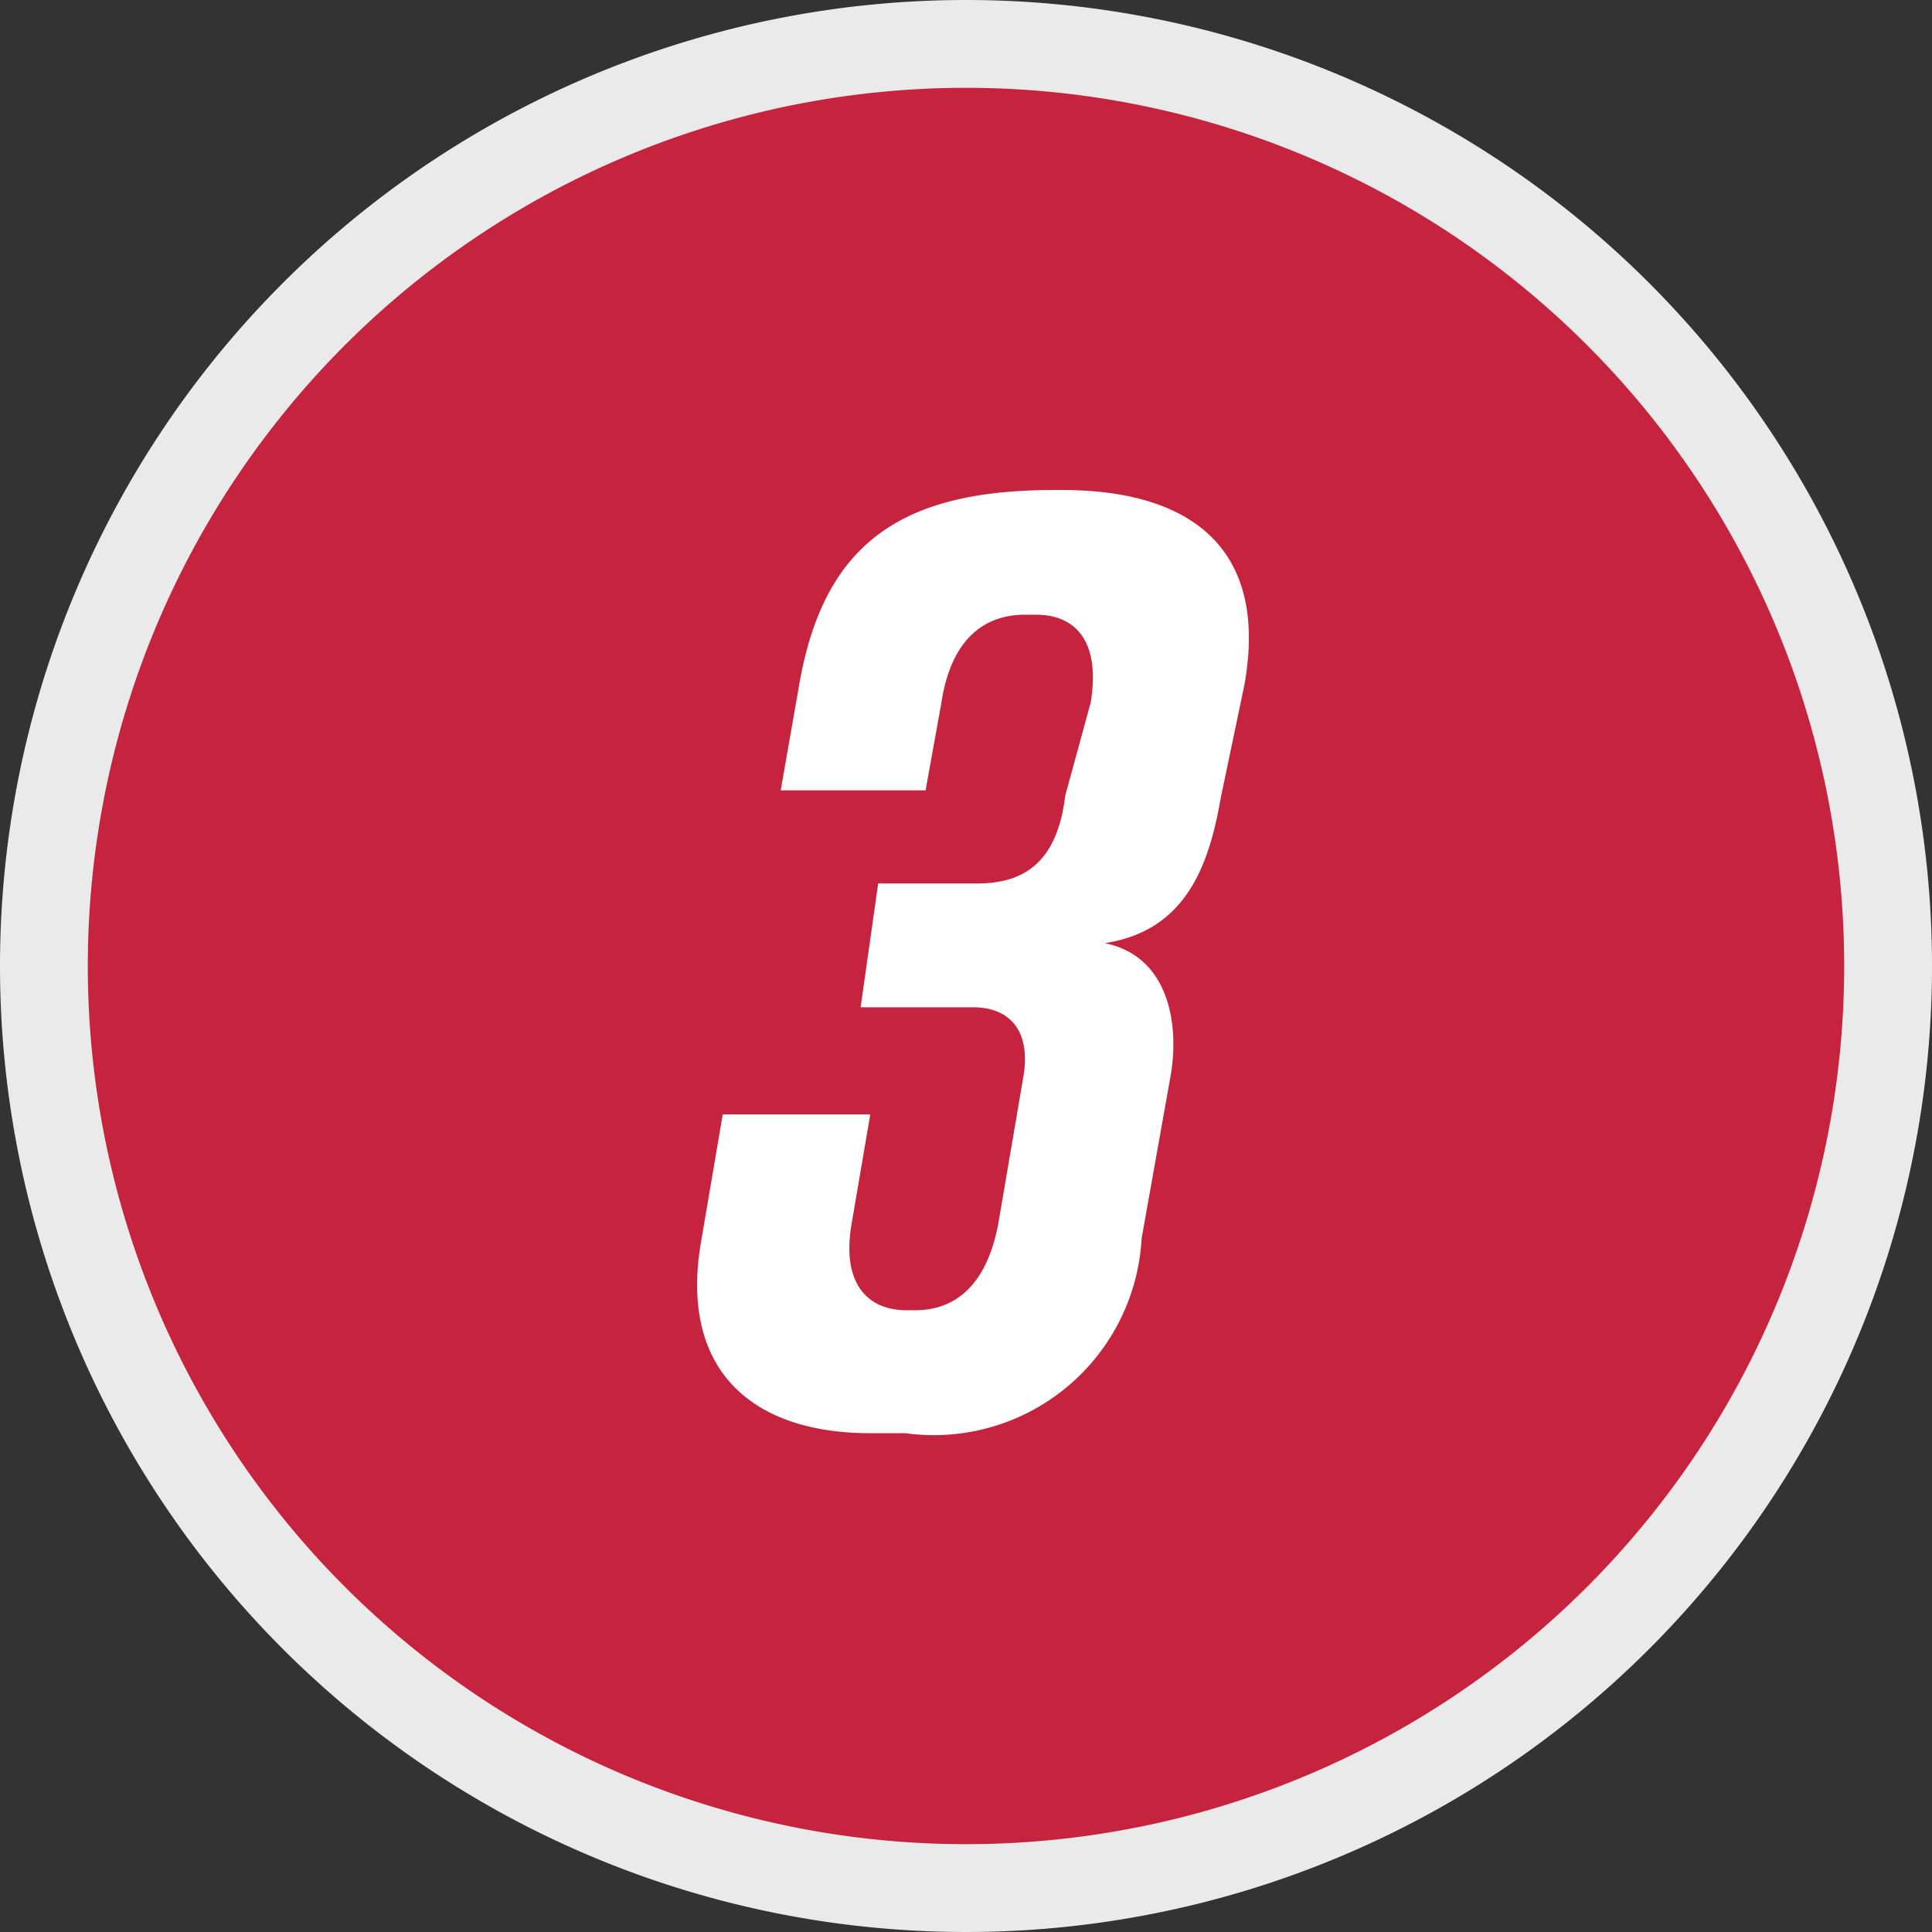
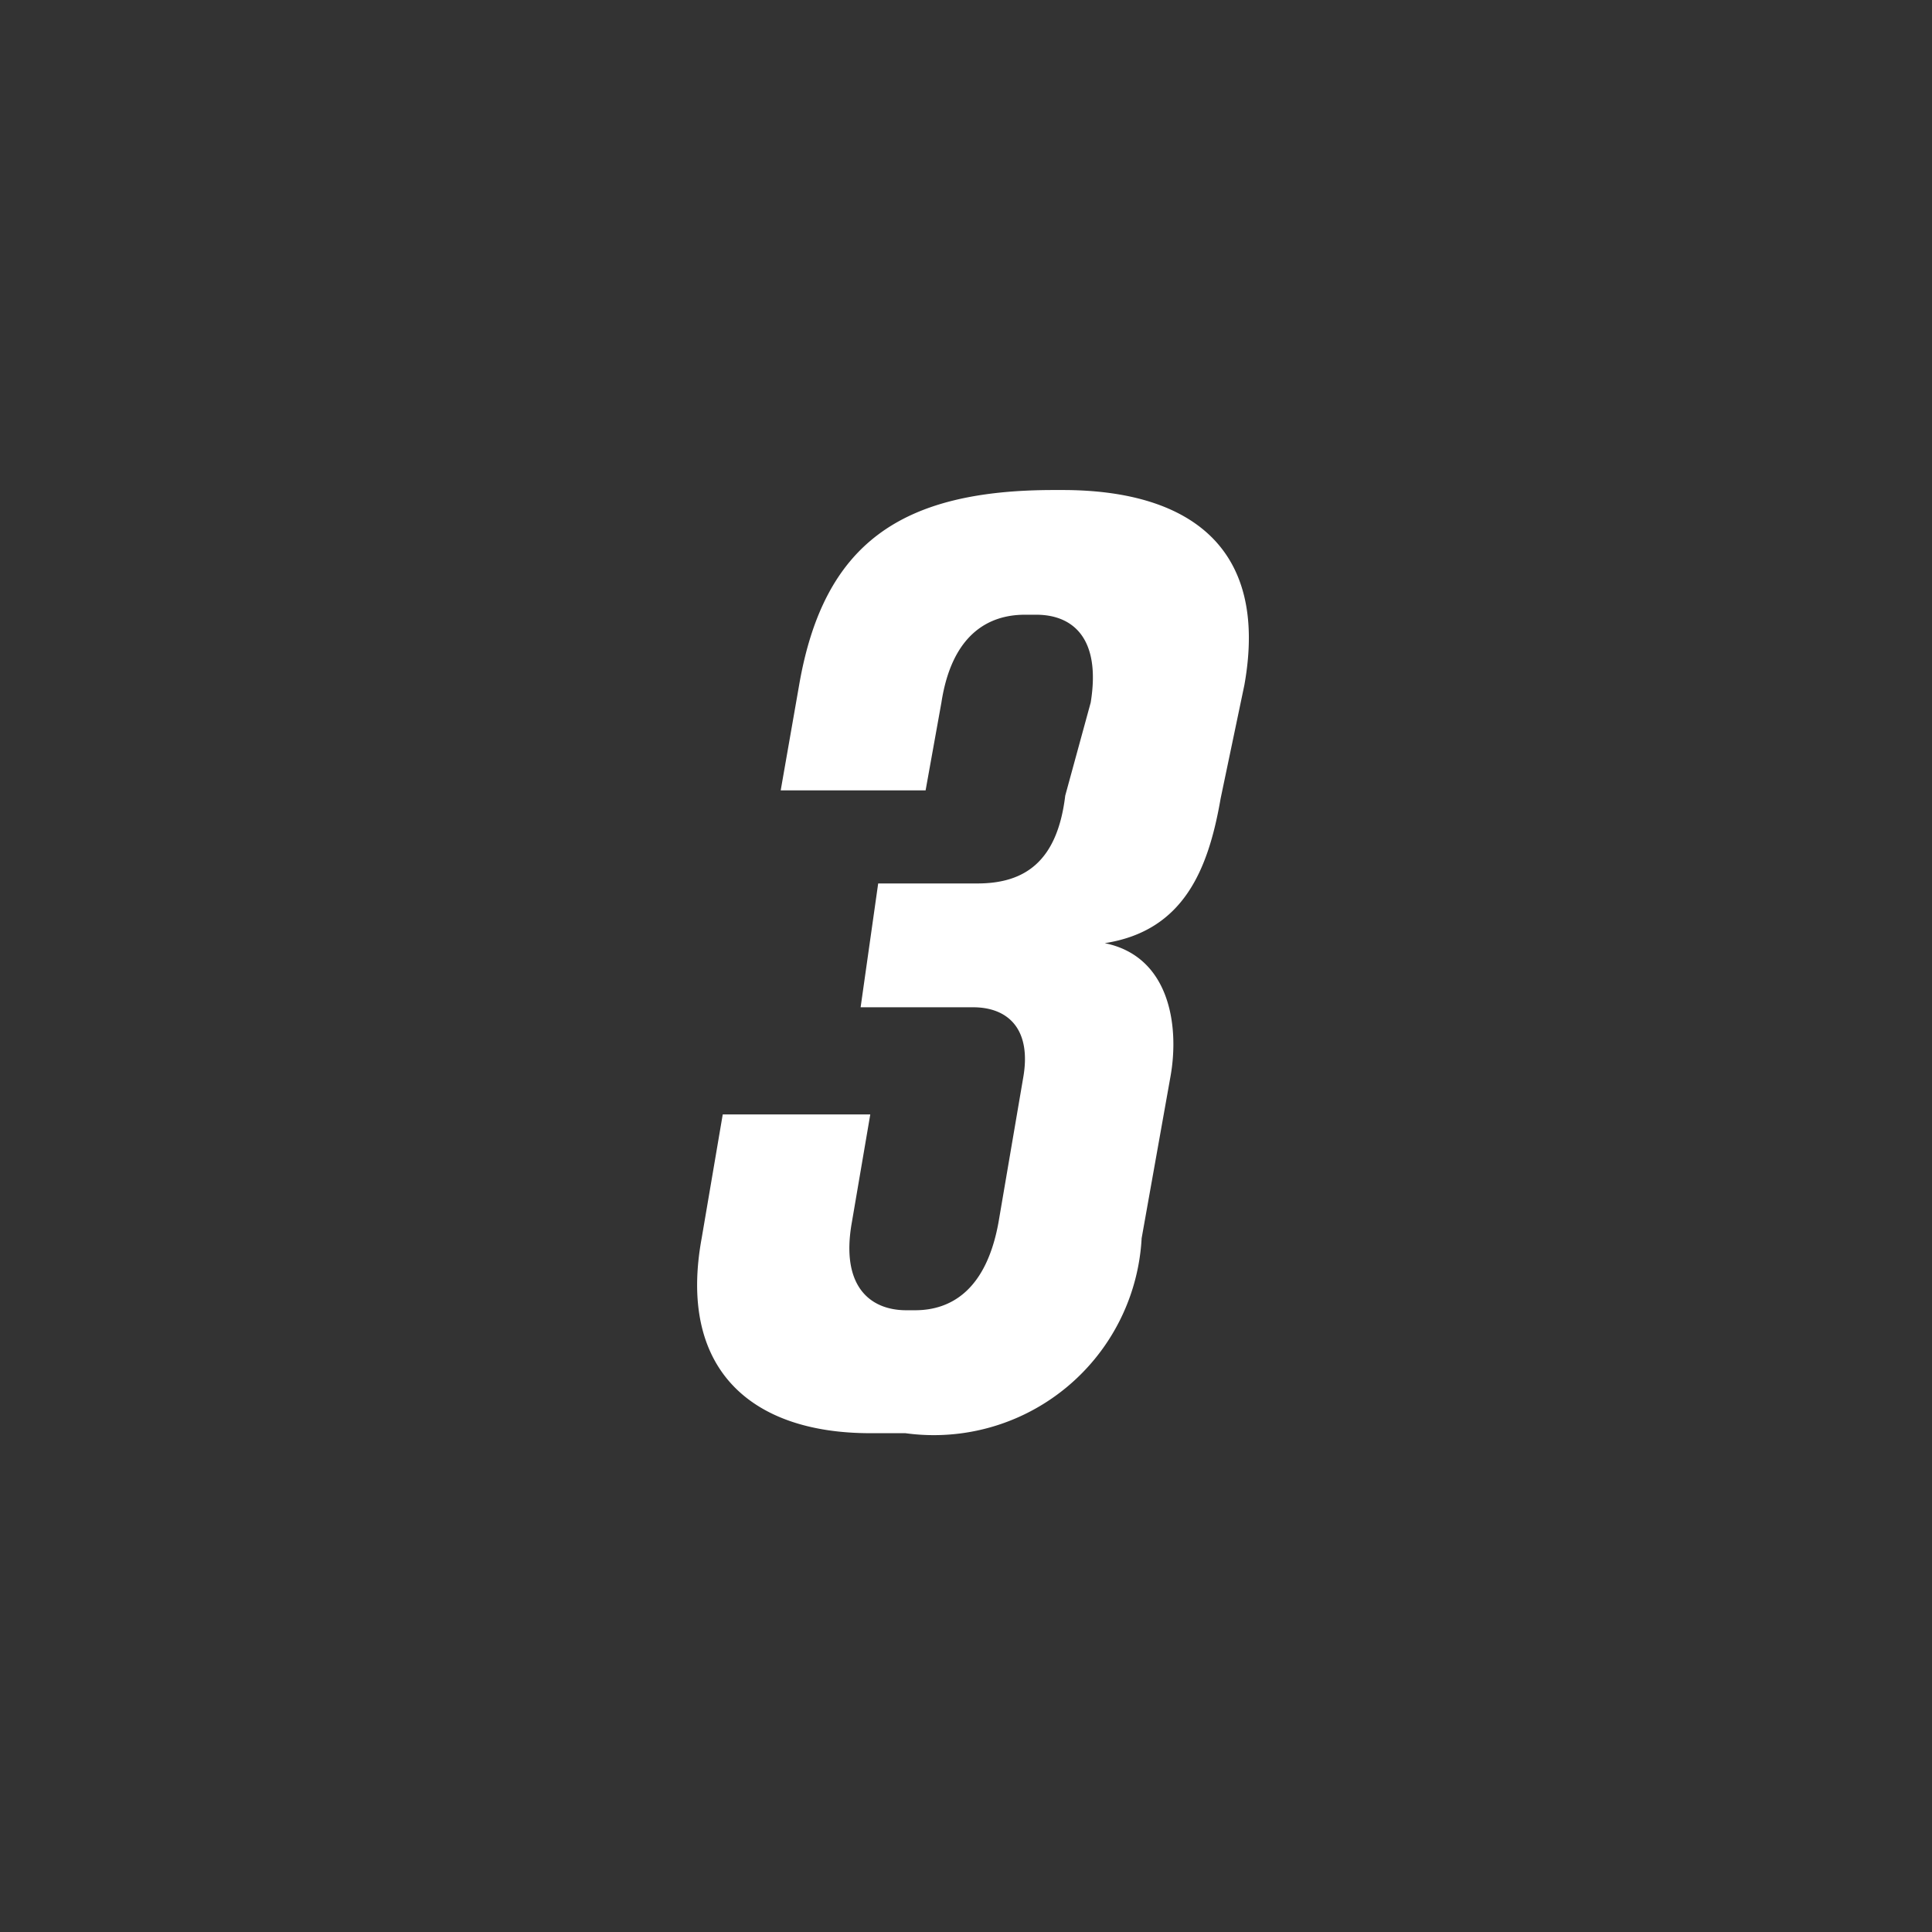
<svg xmlns="http://www.w3.org/2000/svg" width="22" height="22" viewBox="0 0 22 22">
  <rect x="0" y="0" width="22" height="22" fill="#333333" stroke="none" />
  <defs>
    <style>
      .a {
        fill: #c5233e;
      }

      .b {
        fill: #eaeaea;
      }

      .c {
        fill: #fff;
      }
    </style>
  </defs>
  <title>icon-circled-number-3</title>
  <g>
    <g>
-       <circle class="a" cx="11" cy="11" r="10.5" />
-       <path class="b" d="M11,1A10,10,0,1,1,1,11,10,10,0,0,1,11,1m0-1A11,11,0,1,0,22,11,11,11,0,0,0,11,0Z" />
-     </g>
+       </g>
    <path class="c" d="M12.58,10.74c.74.15.85.94.75,1.51L13,14.1a2.37,2.37,0,0,1-2.69,2.22H9.91c-1.38,0-2.19-.75-1.92-2.22l.24-1.41H9.91L9.7,13.92c-.13.73.21,1,.62,1h.1c.41,0,.81-.23.95-1l.28-1.64c.1-.55-.16-.81-.57-.81H9.8L10,10.06h1.13c.54,0,.91-.25,1-1L12.42,8c.12-.74-.21-1-.62-1h-.13c-.41,0-.83.22-.95,1l-.18,1H8.89L9.1,7.8C9.38,6.18,10.27,5.58,12,5.58h.1c1.38,0,2.36.6,2.07,2.22L13.9,9.09C13.76,9.9,13.48,10.6,12.58,10.74Z" />
  </g>
</svg>